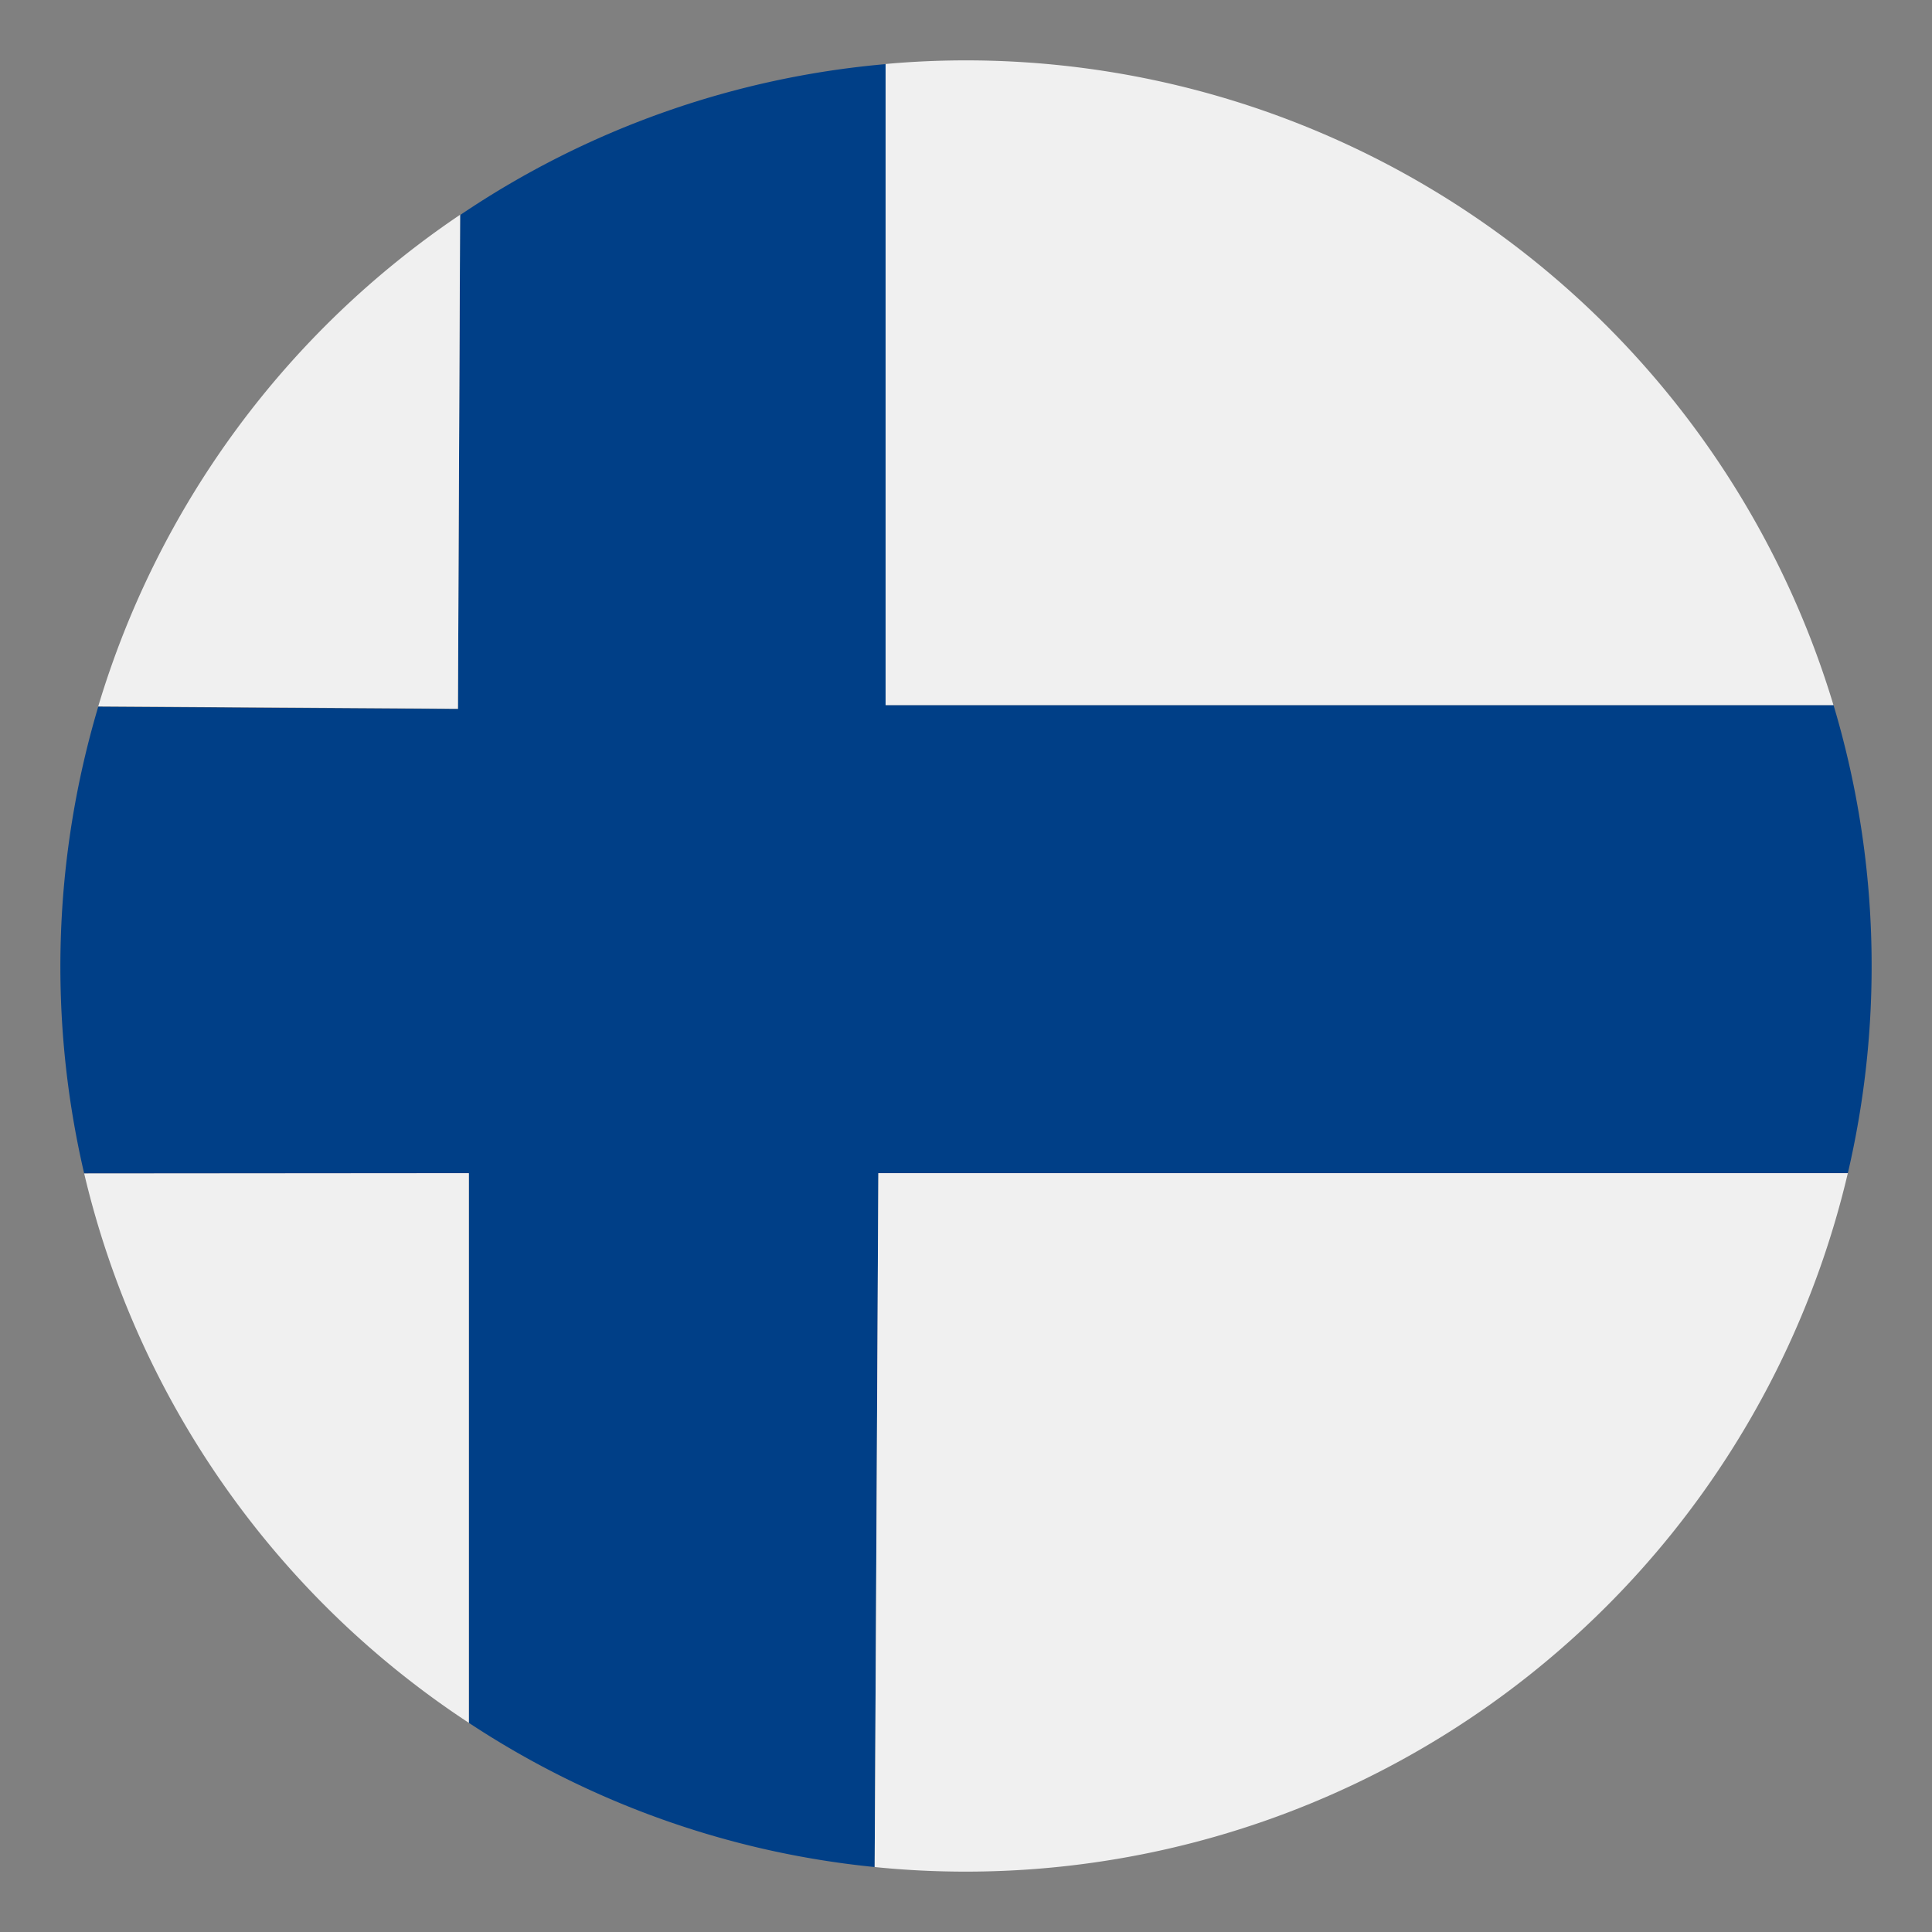
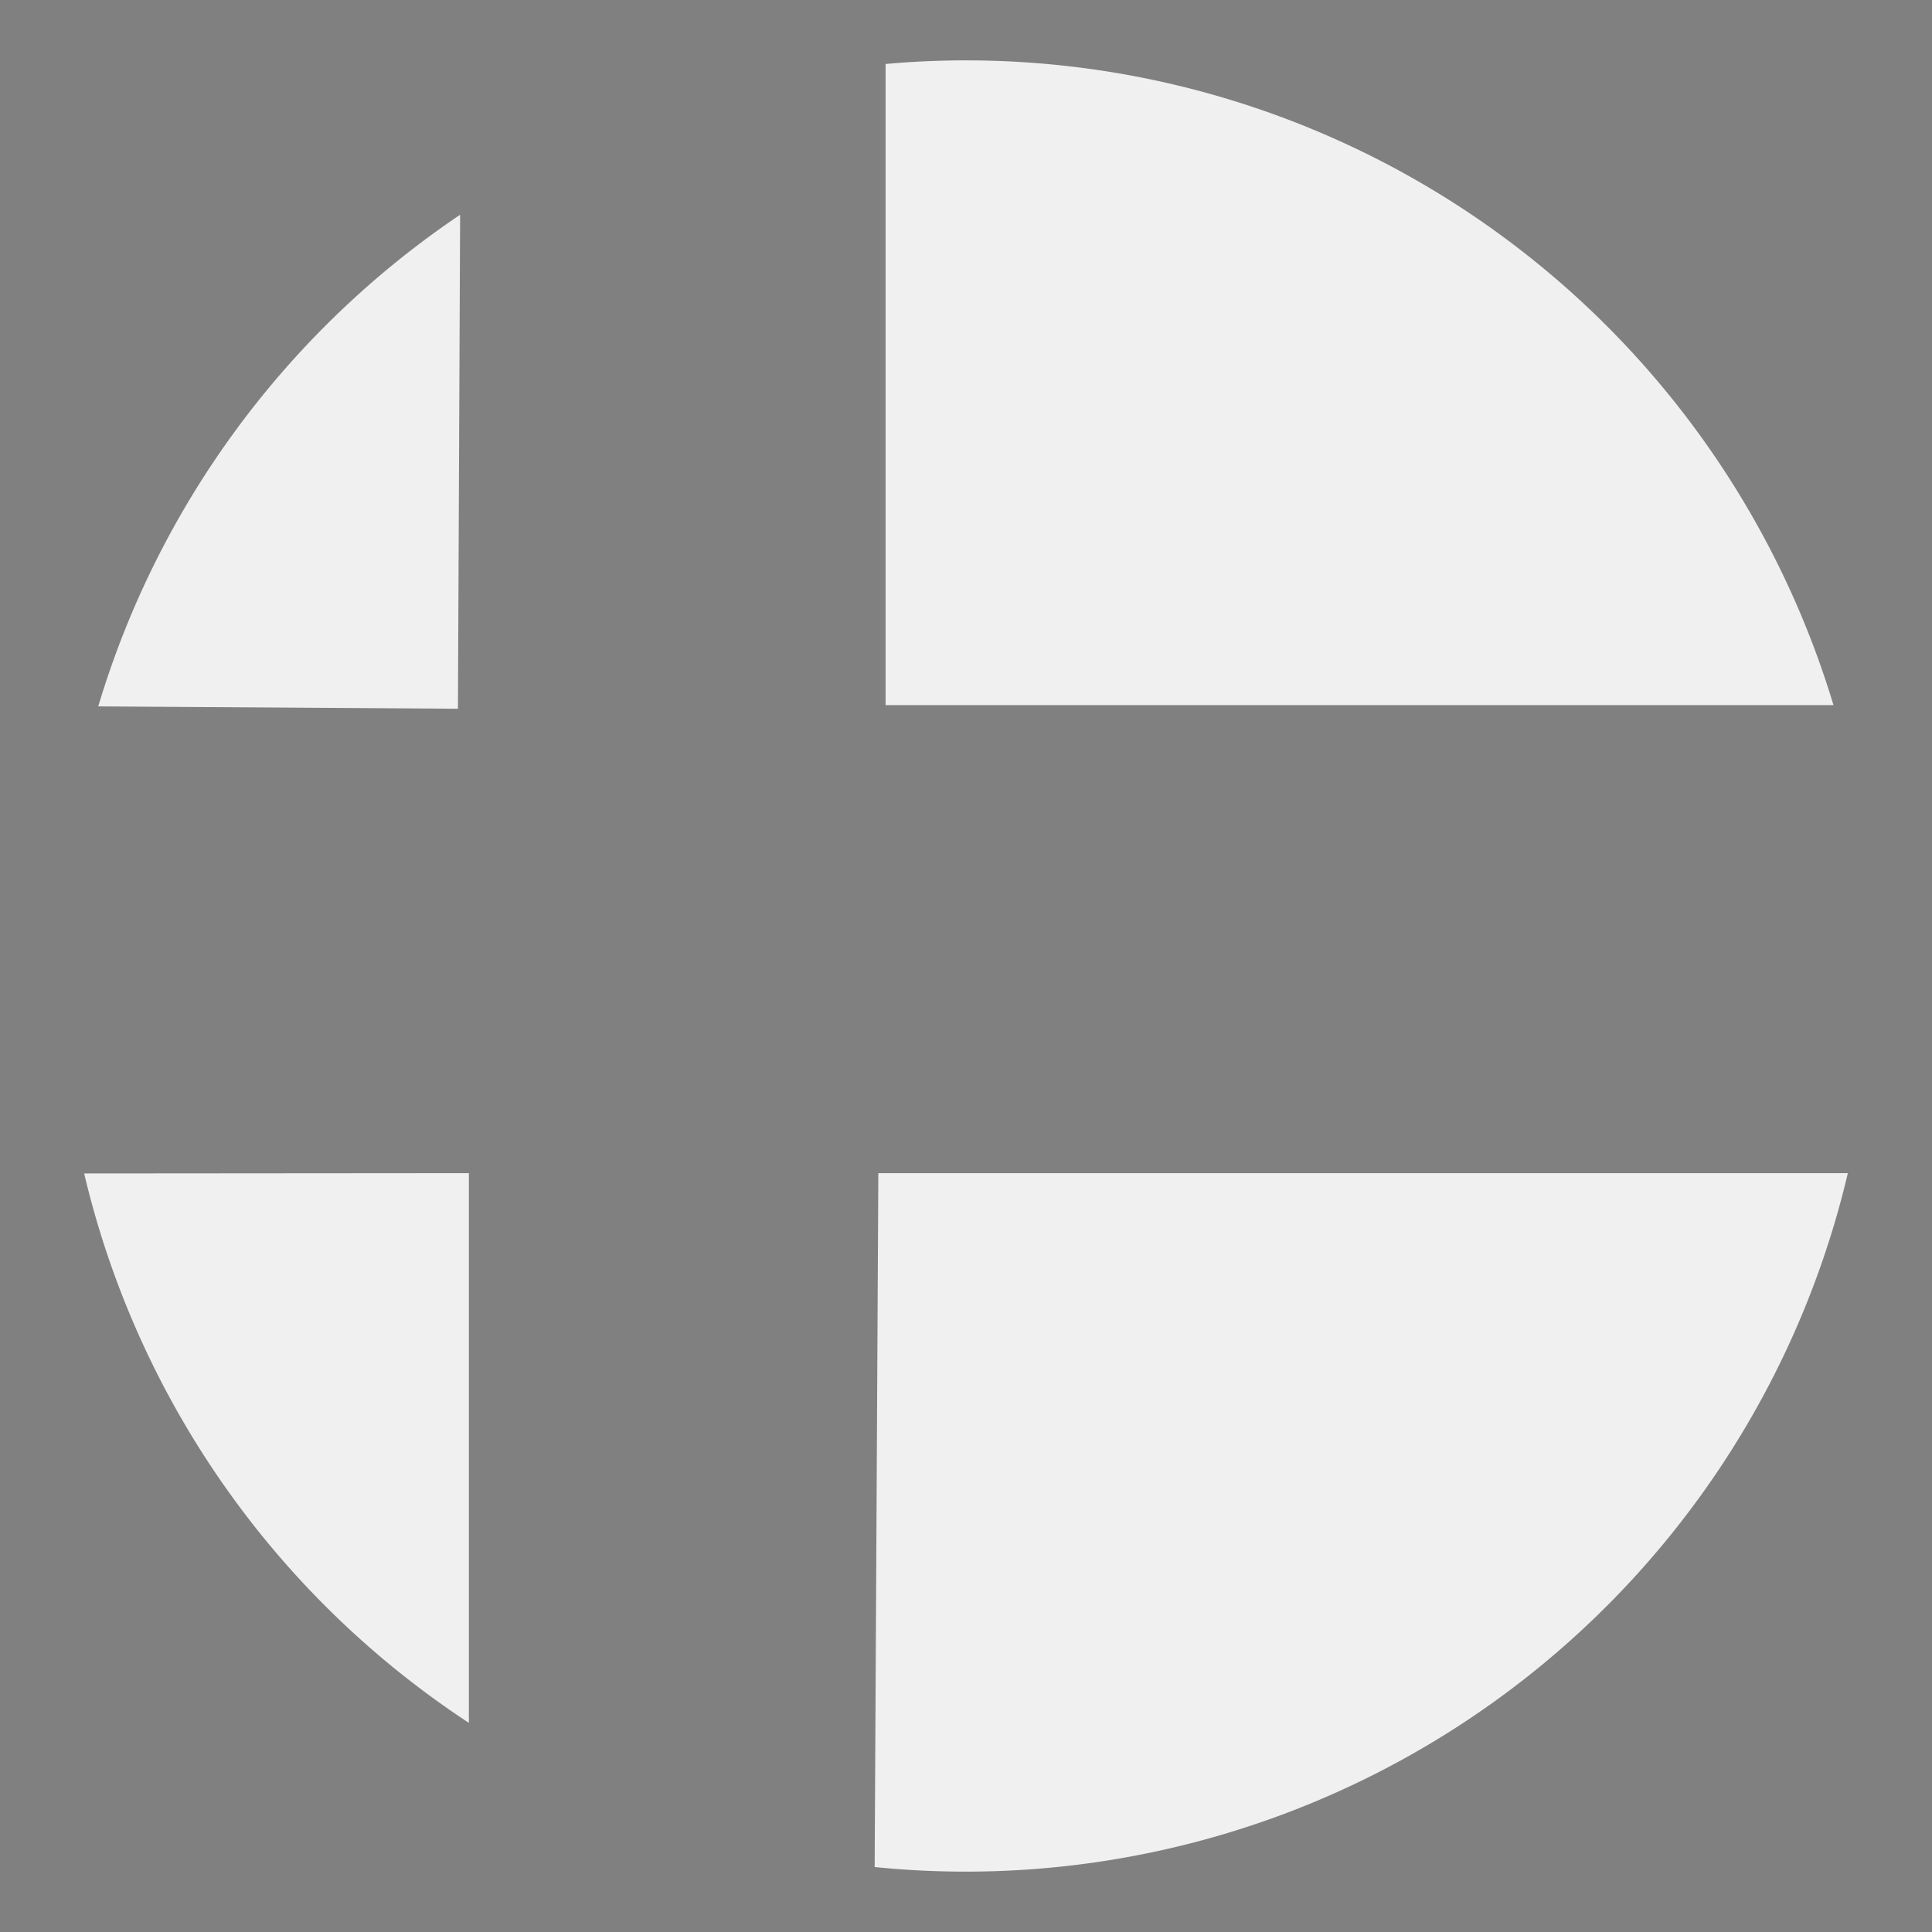
<svg xmlns="http://www.w3.org/2000/svg" viewBox="0 0 32 32">
  <rect x="0" y="0" width="32" height="32" fill="#808080" stroke="none" />
  <defs>
    <style>.a{fill:#003f87;}.b{fill:#f0f0f0;}</style>
  </defs>
  <title>未标题-1</title>
-   <path class="a" d="M31,16a15.032,15.032,0,0,1-.394,3.431H14.549l-.062,11.493a14.867,14.867,0,0,1-6.721-2.388v-9.1H1.394a15.089,15.089,0,0,1,.233-7.73l5.958.038.036-8.182a14.9,14.9,0,0,1,7.048-2.5V11.679h15.7A15.023,15.023,0,0,1,31,16Z" />
-   <path class="b" d="M30.368,11.679h-15.7V1.06C15.106,1.02,15.551,1,16,1A15.007,15.007,0,0,1,30.368,11.679ZM7.621,3.557l-.036,8.182L1.627,11.7A15.009,15.009,0,0,1,7.621,3.557Zm.145,15.874v9.105a15.005,15.005,0,0,1-6.372-9.1Zm22.84,0A15.007,15.007,0,0,1,16,31a14.823,14.823,0,0,1-1.513-.076l.061-11.493Z" />
+   <path class="b" d="M30.368,11.679h-15.7V1.06C15.106,1.02,15.551,1,16,1A15.007,15.007,0,0,1,30.368,11.679ZM7.621,3.557l-.036,8.182L1.627,11.7A15.009,15.009,0,0,1,7.621,3.557Zm.145,15.874v9.105a15.005,15.005,0,0,1-6.372-9.1Zm22.84,0A15.007,15.007,0,0,1,16,31a14.823,14.823,0,0,1-1.513-.076l.061-11.493" />
</svg>